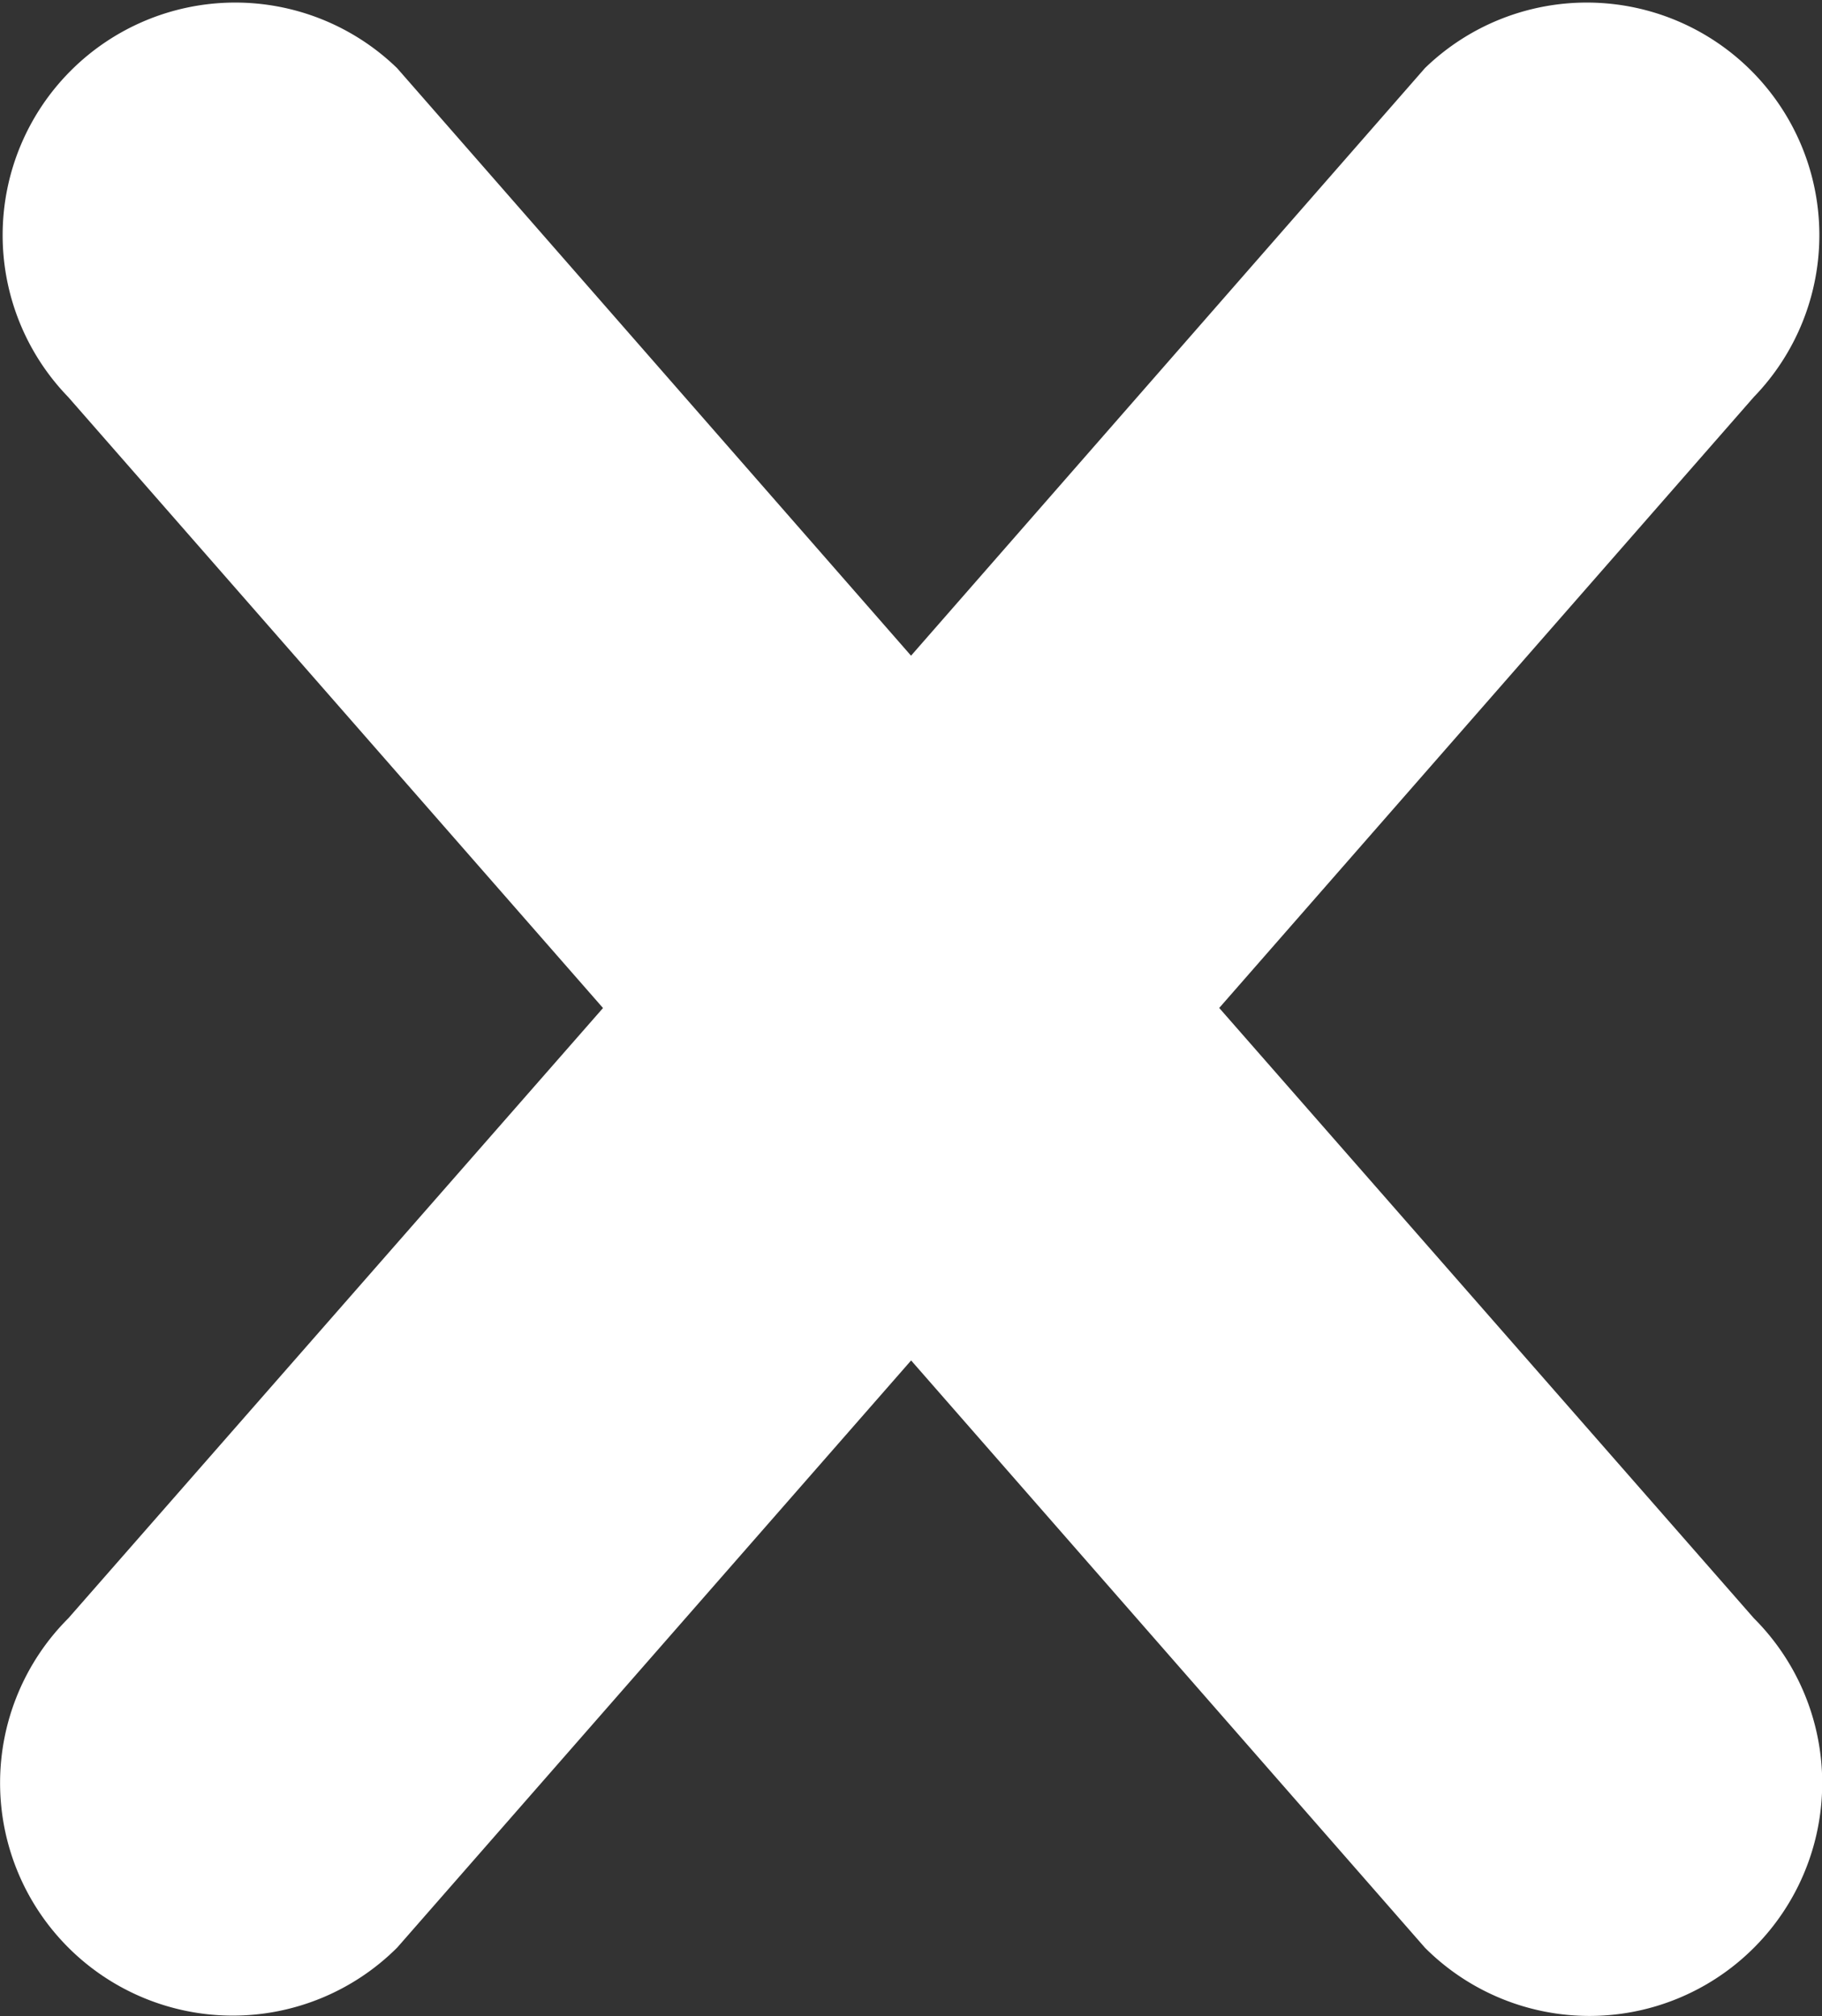
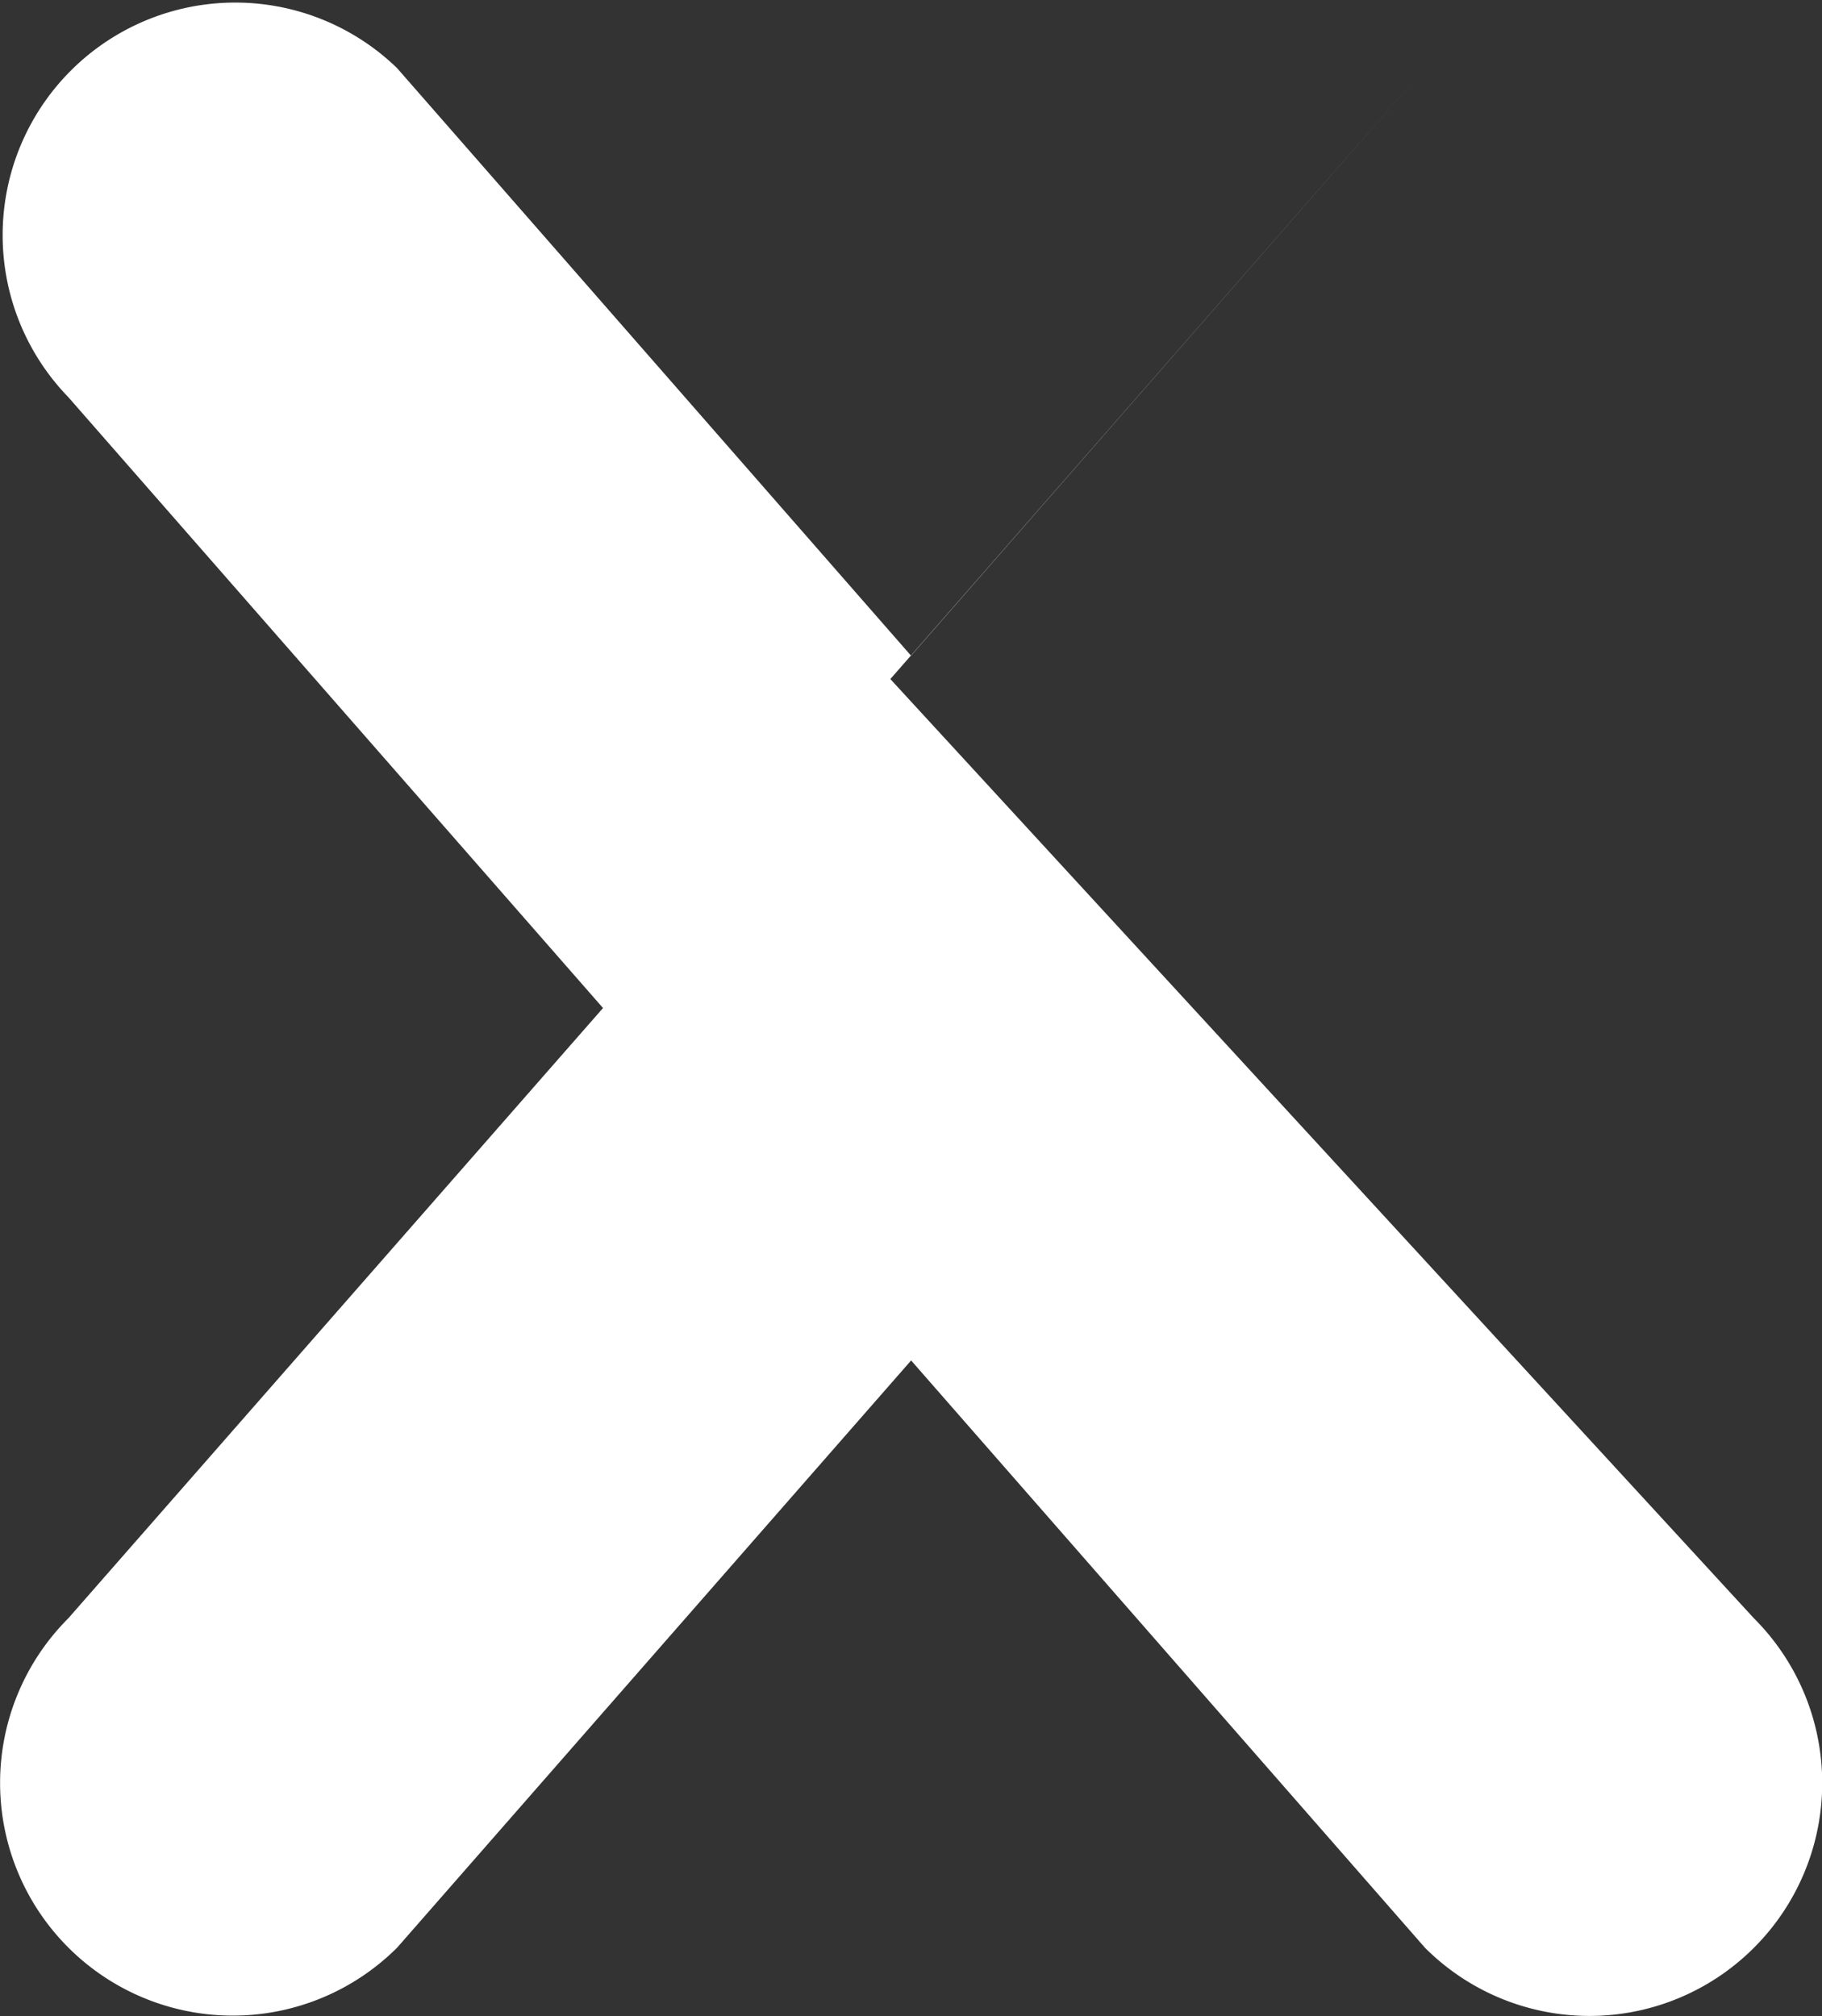
<svg xmlns="http://www.w3.org/2000/svg" width="23.329" height="25.811" viewBox="0 0 23.329 25.811">
  <rect x="0" y="0" width="23.329" height="25.811" fill="#333333" stroke="none" />
-   <path id="cross" d="M30.936,32.619a2.977,2.977,0,0,1-4.211,0l-6.58-7.52-6.58,7.517A2.978,2.978,0,1,1,9.354,28.4L16.2,20.587,9.352,12.764a2.978,2.978,0,0,1,4.211-4.211l6.581,7.523,6.58-7.523a2.978,2.978,0,0,1,4.211,4.211l-6.845,7.822L30.936,28.4A2.981,2.981,0,0,1,30.936,32.619Z" transform="translate(-8.479 -7.681)" fill="#fff" />
+   <path id="cross" d="M30.936,32.619a2.977,2.977,0,0,1-4.211,0l-6.58-7.52-6.58,7.517A2.978,2.978,0,1,1,9.354,28.4L16.2,20.587,9.352,12.764a2.978,2.978,0,0,1,4.211-4.211l6.581,7.523,6.58-7.523l-6.845,7.822L30.936,28.4A2.981,2.981,0,0,1,30.936,32.619Z" transform="translate(-8.479 -7.681)" fill="#fff" />
</svg>